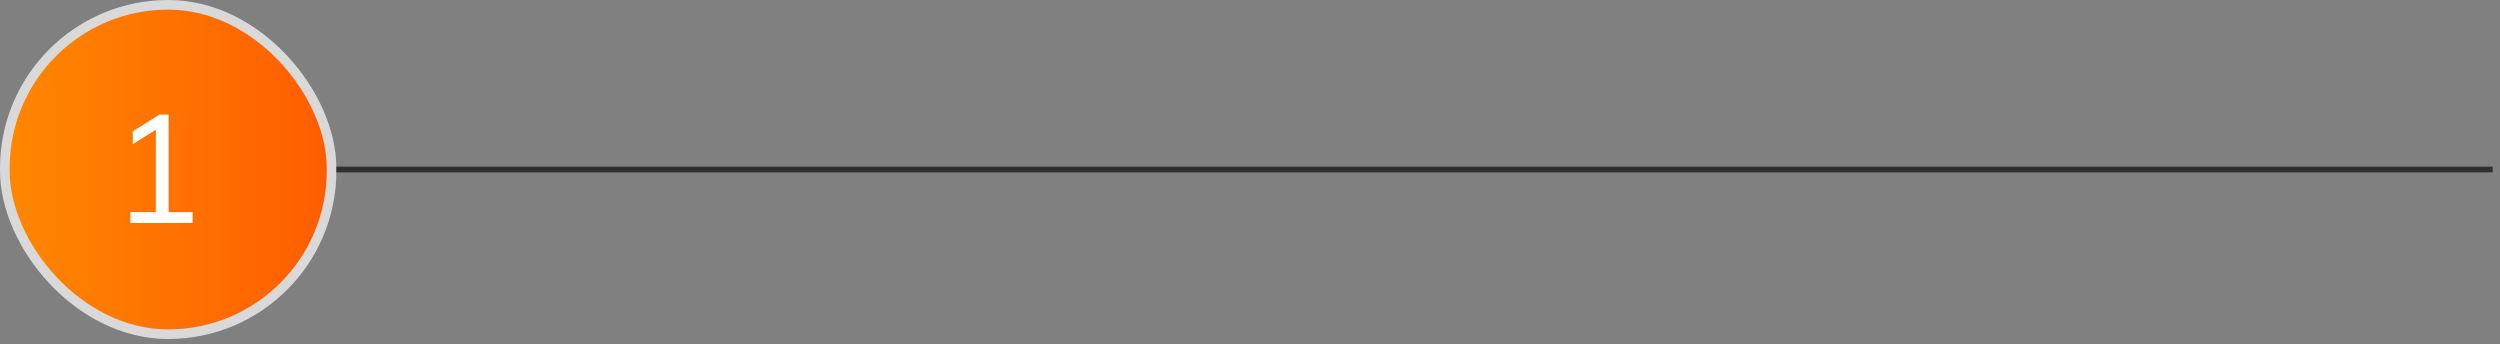
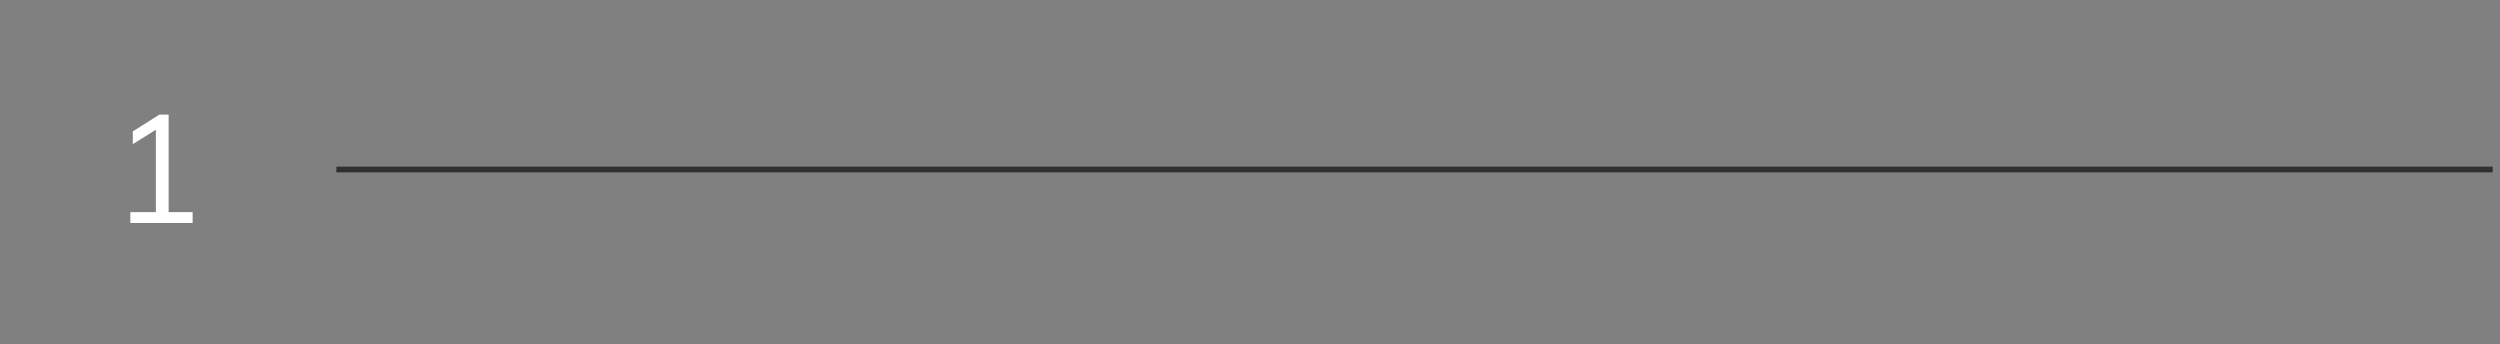
<svg xmlns="http://www.w3.org/2000/svg" width="327" height="45" viewBox="0 0 327 45" fill="none">
  <rect x="0" y="0" width="327" height="45" fill="#808080" stroke="none" />
  <g id="Frame 2">
    <g id="p.title-number">
-       <rect x="0.629" y="0.629" width="42.743" height="43.086" rx="21.371" fill="url(#paint0_linear_749_1972)" />
-       <rect x="0.629" y="0.629" width="42.743" height="43.086" rx="21.371" stroke="#D9D9D9" stroke-width="1.257" />
      <path id="1" d="M17.049 29.172V27.744H20.388V16.419H21.273L17.37 18.853V17.184L20.85 14.991H22.057V27.744H25.195V29.172H17.049Z" fill="white" />
    </g>
    <rect id="pseudo" x="44" y="21.799" width="282.046" height="0.746" fill="#303030" />
  </g>
  <defs>
    <linearGradient id="paint0_linear_749_1972" x1="0" y1="22.171" x2="44" y2="22.171" gradientUnits="userSpaceOnUse">
      <stop stop-color="#FF8800" />
      <stop offset="1" stop-color="#FF5C00" />
    </linearGradient>
  </defs>
</svg>